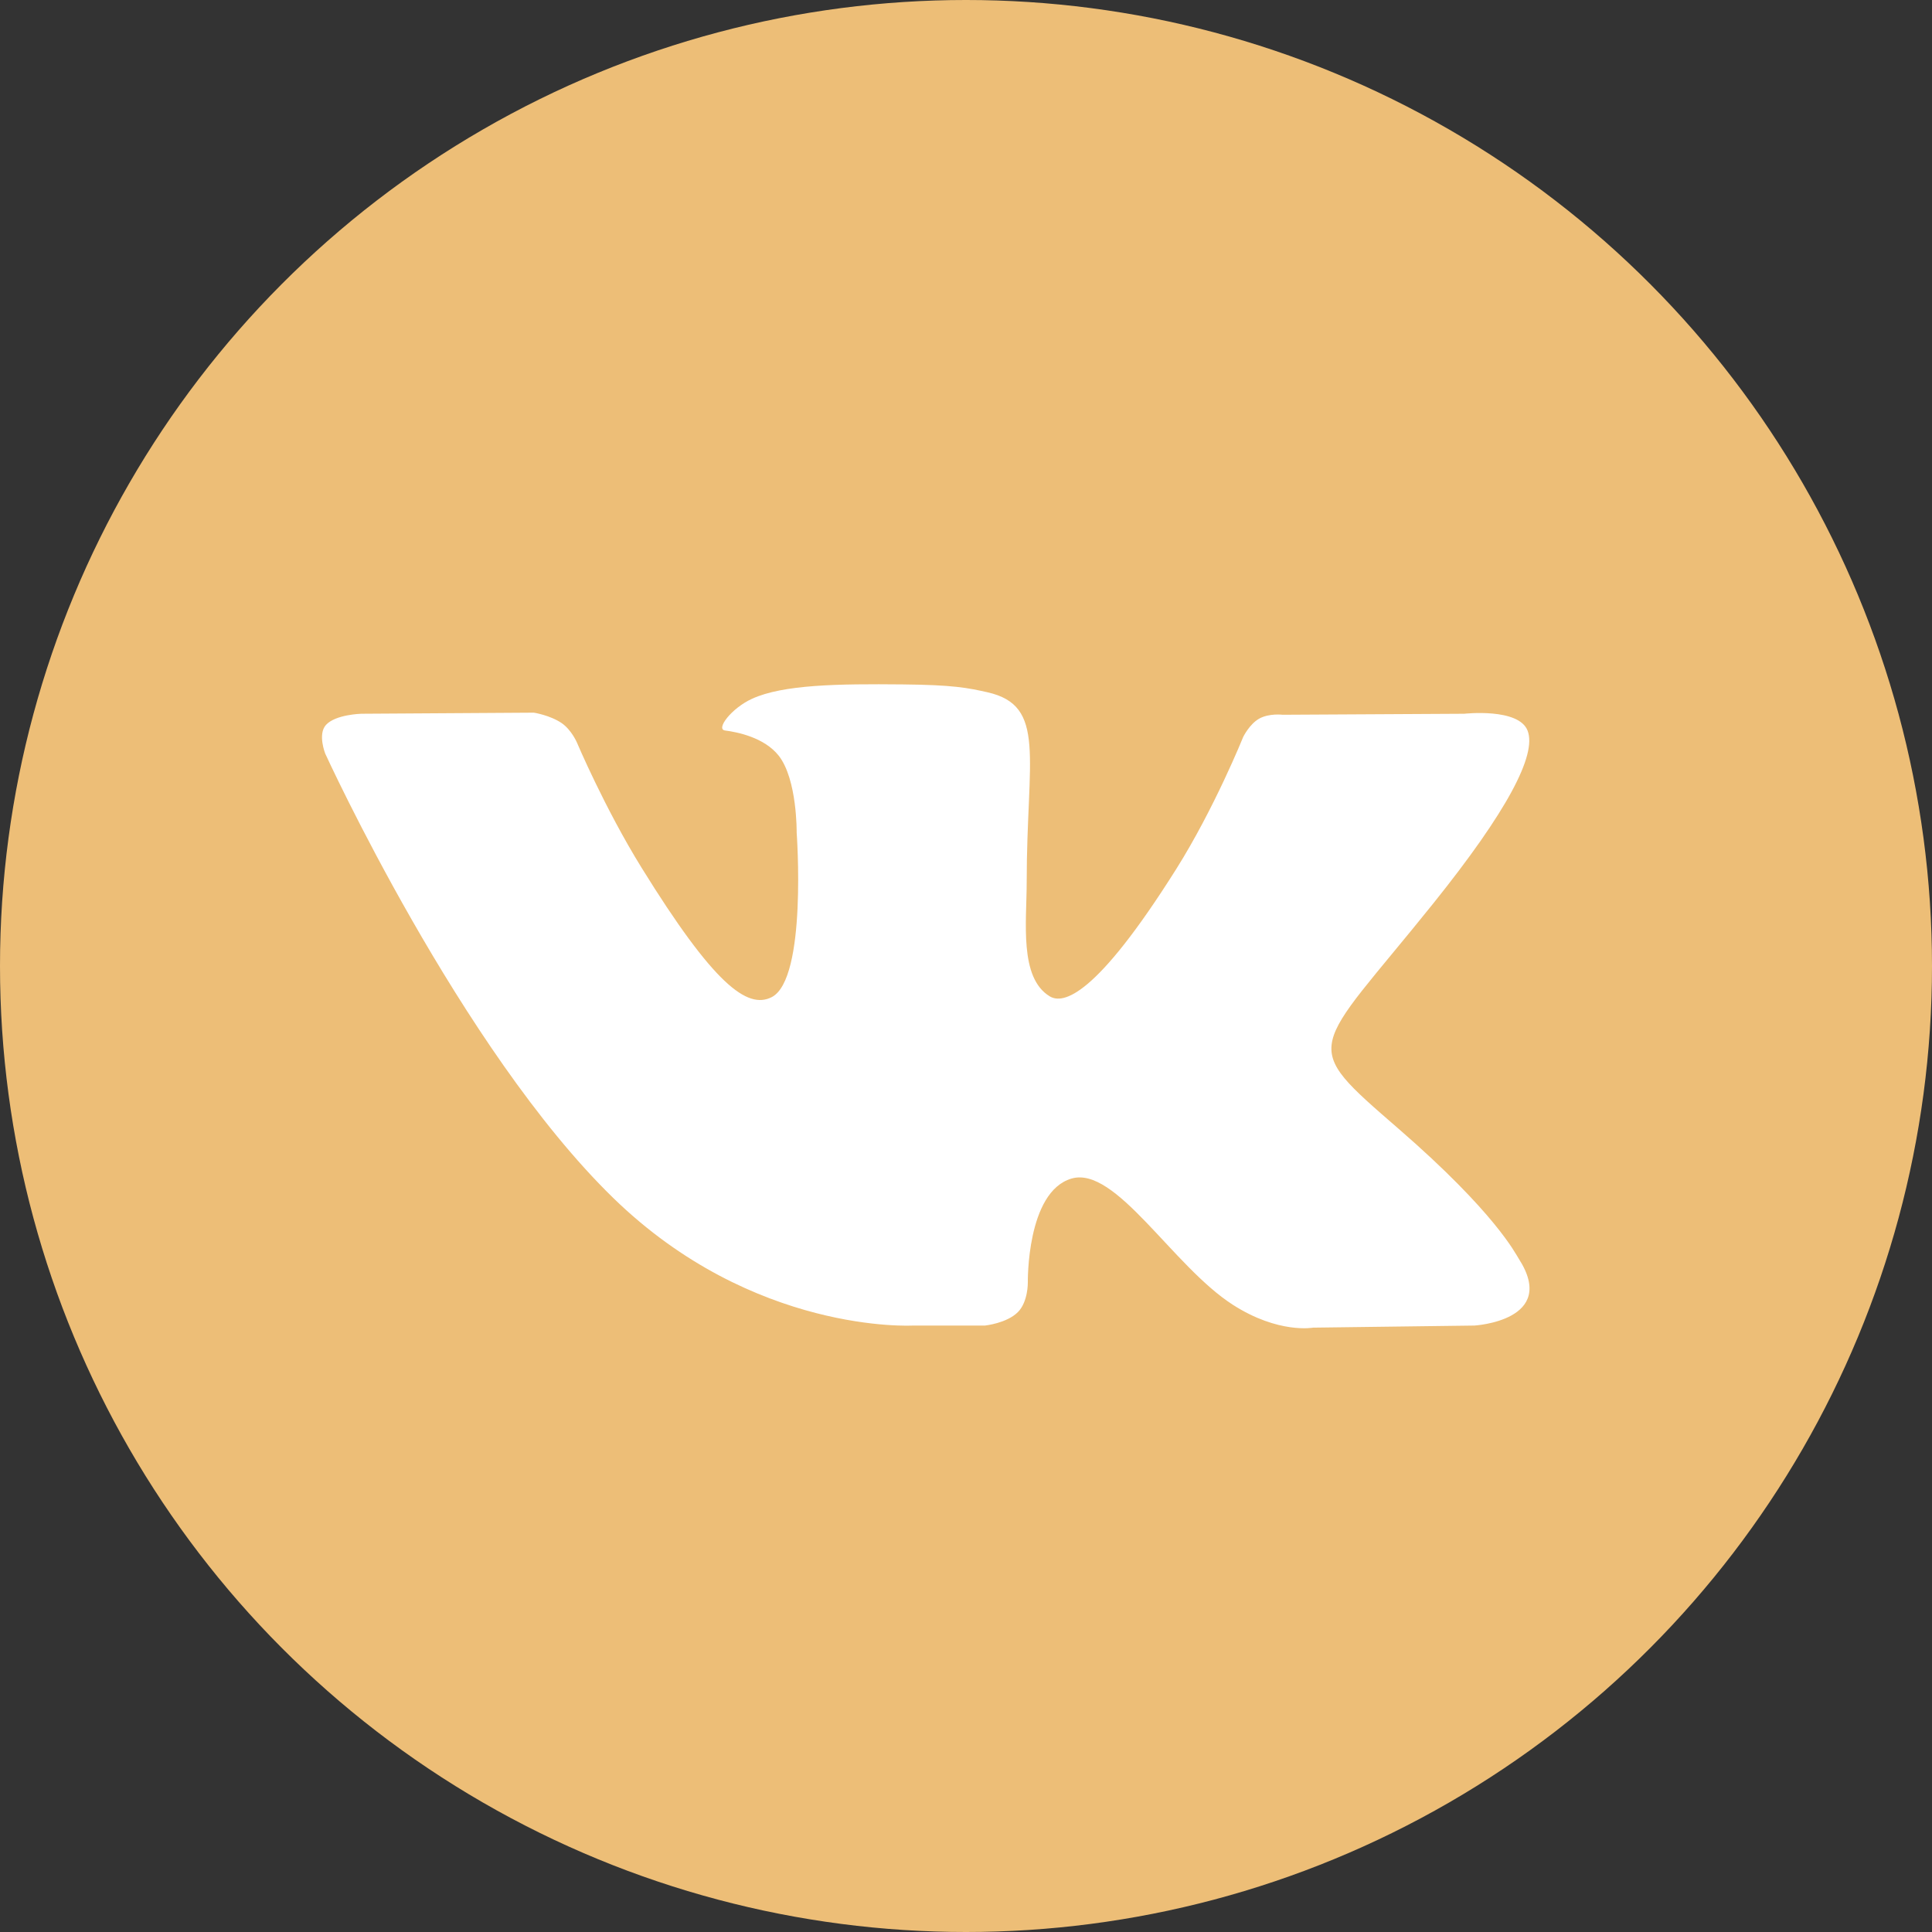
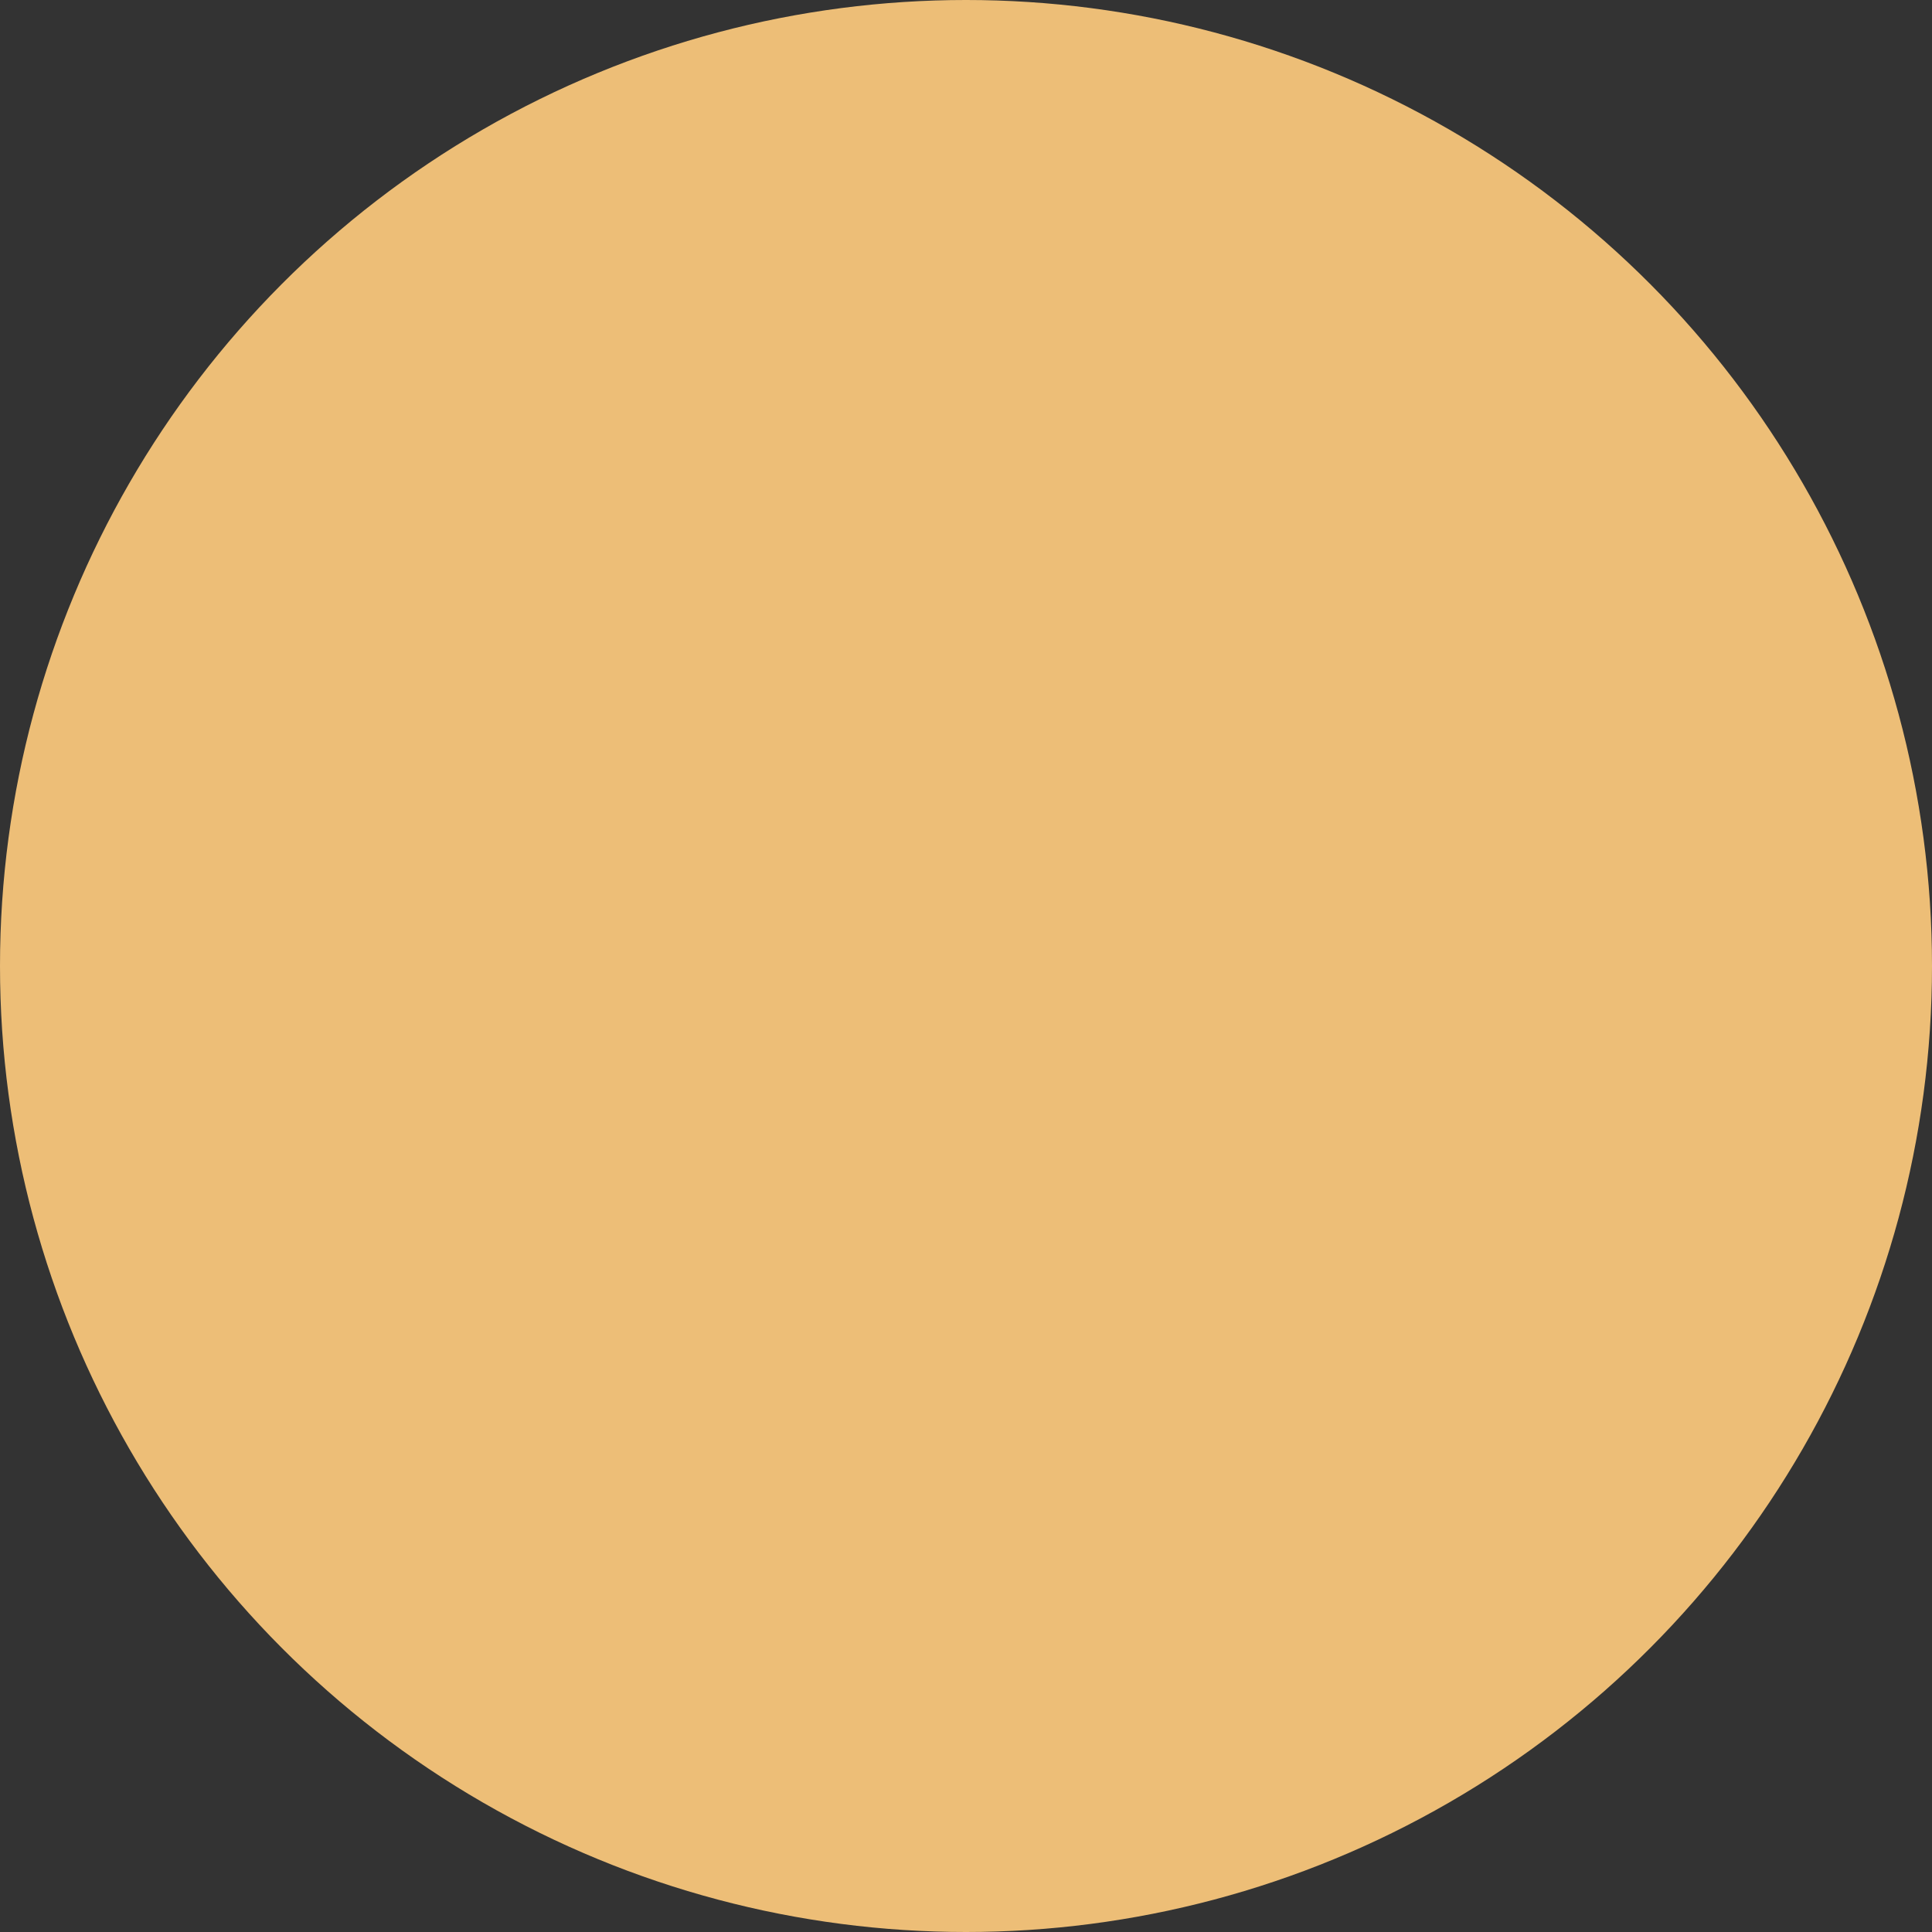
<svg xmlns="http://www.w3.org/2000/svg" width="48" height="48" viewBox="0 0 48 48" fill="none">
  <rect x="0" y="0" width="48" height="48" fill="#333333" stroke="none" />
  <circle cx="24" cy="24" r="24" fill="#EDBE77" />
-   <path fill-rule="evenodd" clip-rule="evenodd" d="M22.678 32.933H24.471C24.471 32.933 25.013 32.877 25.289 32.599C25.545 32.343 25.536 31.862 25.536 31.862C25.536 31.862 25.501 29.613 26.618 29.282C27.718 28.955 29.132 31.455 30.63 32.417C31.764 33.145 32.625 32.985 32.625 32.985L36.631 32.933C36.631 32.933 38.726 32.812 37.733 31.272C37.651 31.146 37.153 30.132 34.754 28.05C32.241 25.87 32.578 26.222 35.605 22.451C37.447 20.156 38.184 18.754 37.953 18.154C37.734 17.581 36.379 17.733 36.379 17.733L31.867 17.758C31.867 17.758 31.533 17.716 31.285 17.854C31.043 17.99 30.888 18.307 30.888 18.307C30.888 18.307 30.172 20.084 29.221 21.595C27.213 24.784 26.409 24.952 26.081 24.754C25.317 24.292 25.508 22.901 25.508 21.912C25.508 18.821 26.01 17.533 24.532 17.199C24.041 17.089 23.68 17.016 22.426 17.004C20.817 16.988 19.455 17.008 18.684 17.361C18.17 17.596 17.774 18.12 18.015 18.149C18.313 18.187 18.989 18.32 19.347 18.775C19.809 19.364 19.793 20.684 19.793 20.684C19.793 20.684 20.059 24.321 19.172 24.774C18.564 25.083 17.73 24.451 15.939 21.557C15.022 20.076 14.329 18.438 14.329 18.438C14.329 18.438 14.195 18.132 13.957 17.967C13.668 17.769 13.264 17.706 13.264 17.706L8.977 17.733C8.977 17.733 8.335 17.749 8.098 18.011C7.888 18.244 8.081 18.725 8.081 18.725C8.081 18.725 11.437 26.065 15.237 29.764C18.722 33.156 22.678 32.933 22.678 32.933Z" fill="white" />
</svg>